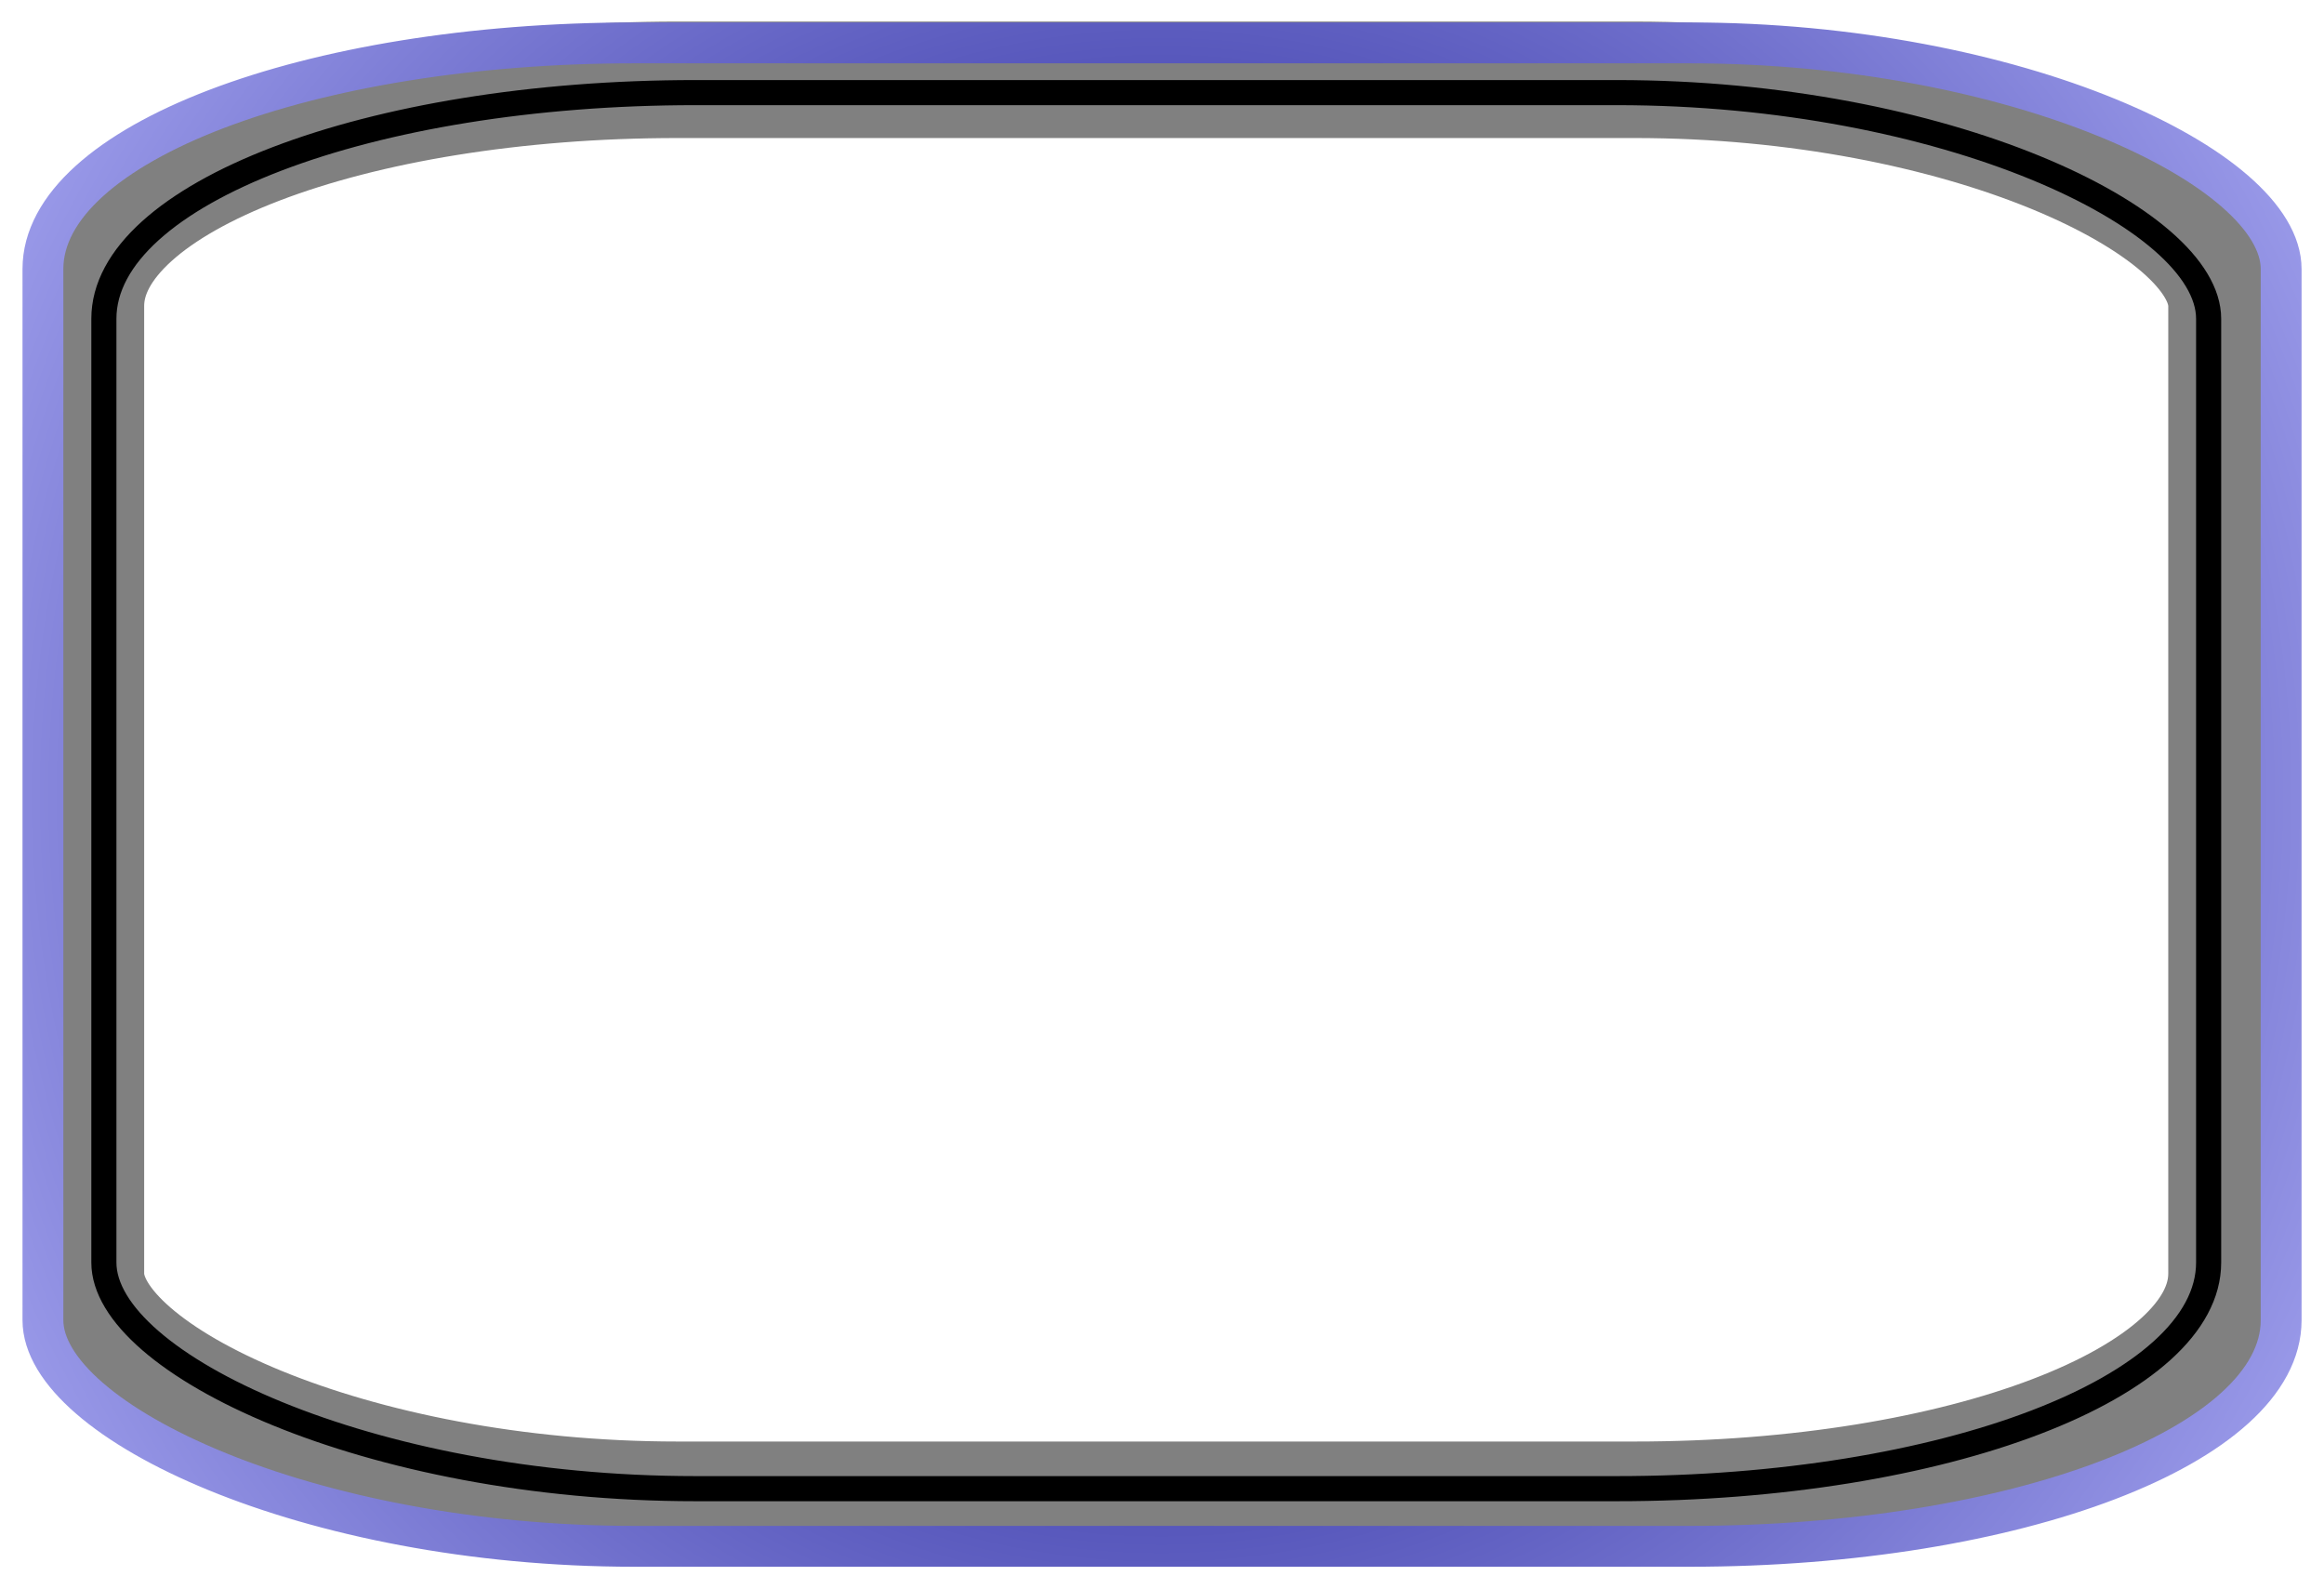
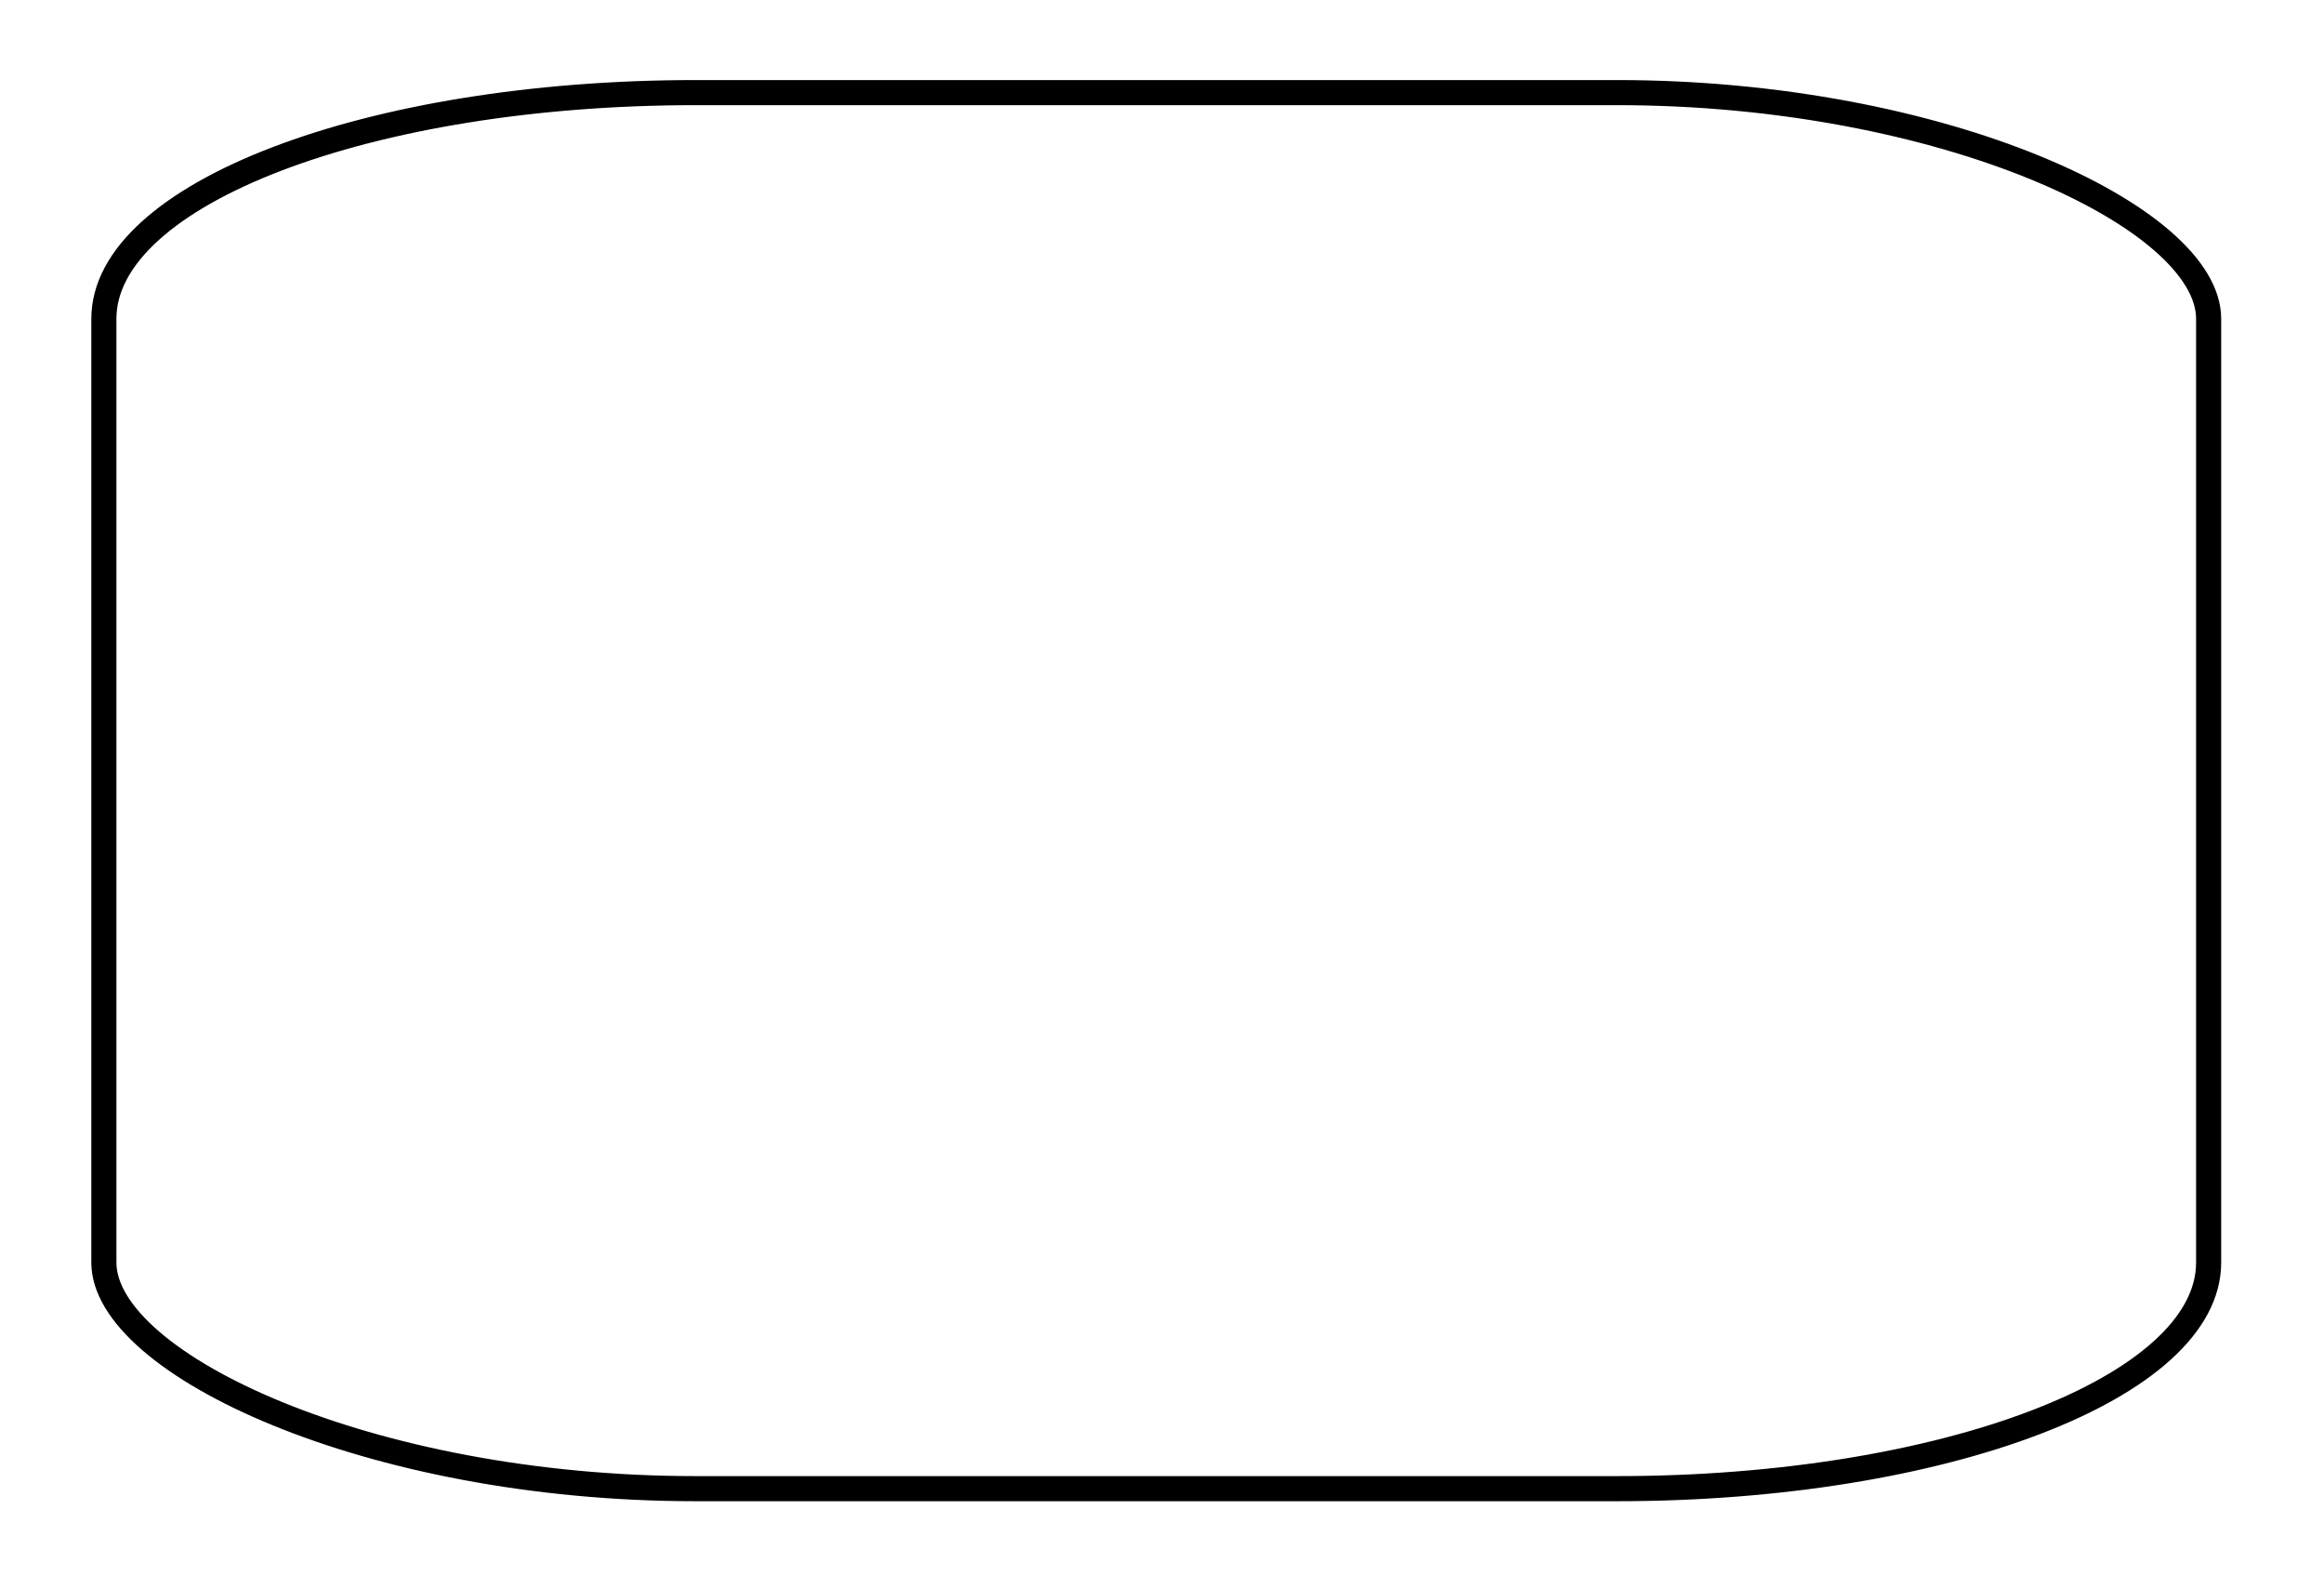
<svg xmlns="http://www.w3.org/2000/svg" viewBox="0 0 299.34 204.66">
  <defs>
    <filter id="a" color-interpolation-filters="sRGB">
      <feGaussianBlur stdDeviation="1.205" />
    </filter>
    <filter id="c" color-interpolation-filters="sRGB">
      <feGaussianBlur stdDeviation="2.254" />
    </filter>
    <radialGradient id="b" gradientUnits="userSpaceOnUse" cy="185.84" cx="277.17" gradientTransform="matrix(1.361 .007 -.007 1.366 -98.814 -69.827)" r="146.78">
      <stop stop-color="navy" offset="0" />
      <stop stop-color="#babaff" offset="1" />
    </radialGradient>
  </defs>
  <g stroke-linejoin="round" stroke-linecap="round" transform="translate(-127.5 -83.515)" fill="none">
-     <rect rx="76.203" ry="29.121" height="182.86" width="275.71" stroke="gray" y="93.791" x="138.57" stroke-width="15" />
-     <rect rx="76.203" ry="29.121" height="193.61" filter="url(#a)" width="288.29" stroke="url(#b)" y="89.037" x="133.03" stroke-width="5.261" />
    <rect rx="76.203" ry="29.121" height="179.78" filter="url(#c)" width="271.1" stroke="#000" y="95.442" x="140.88" stroke-width="3.233" />
  </g>
</svg>